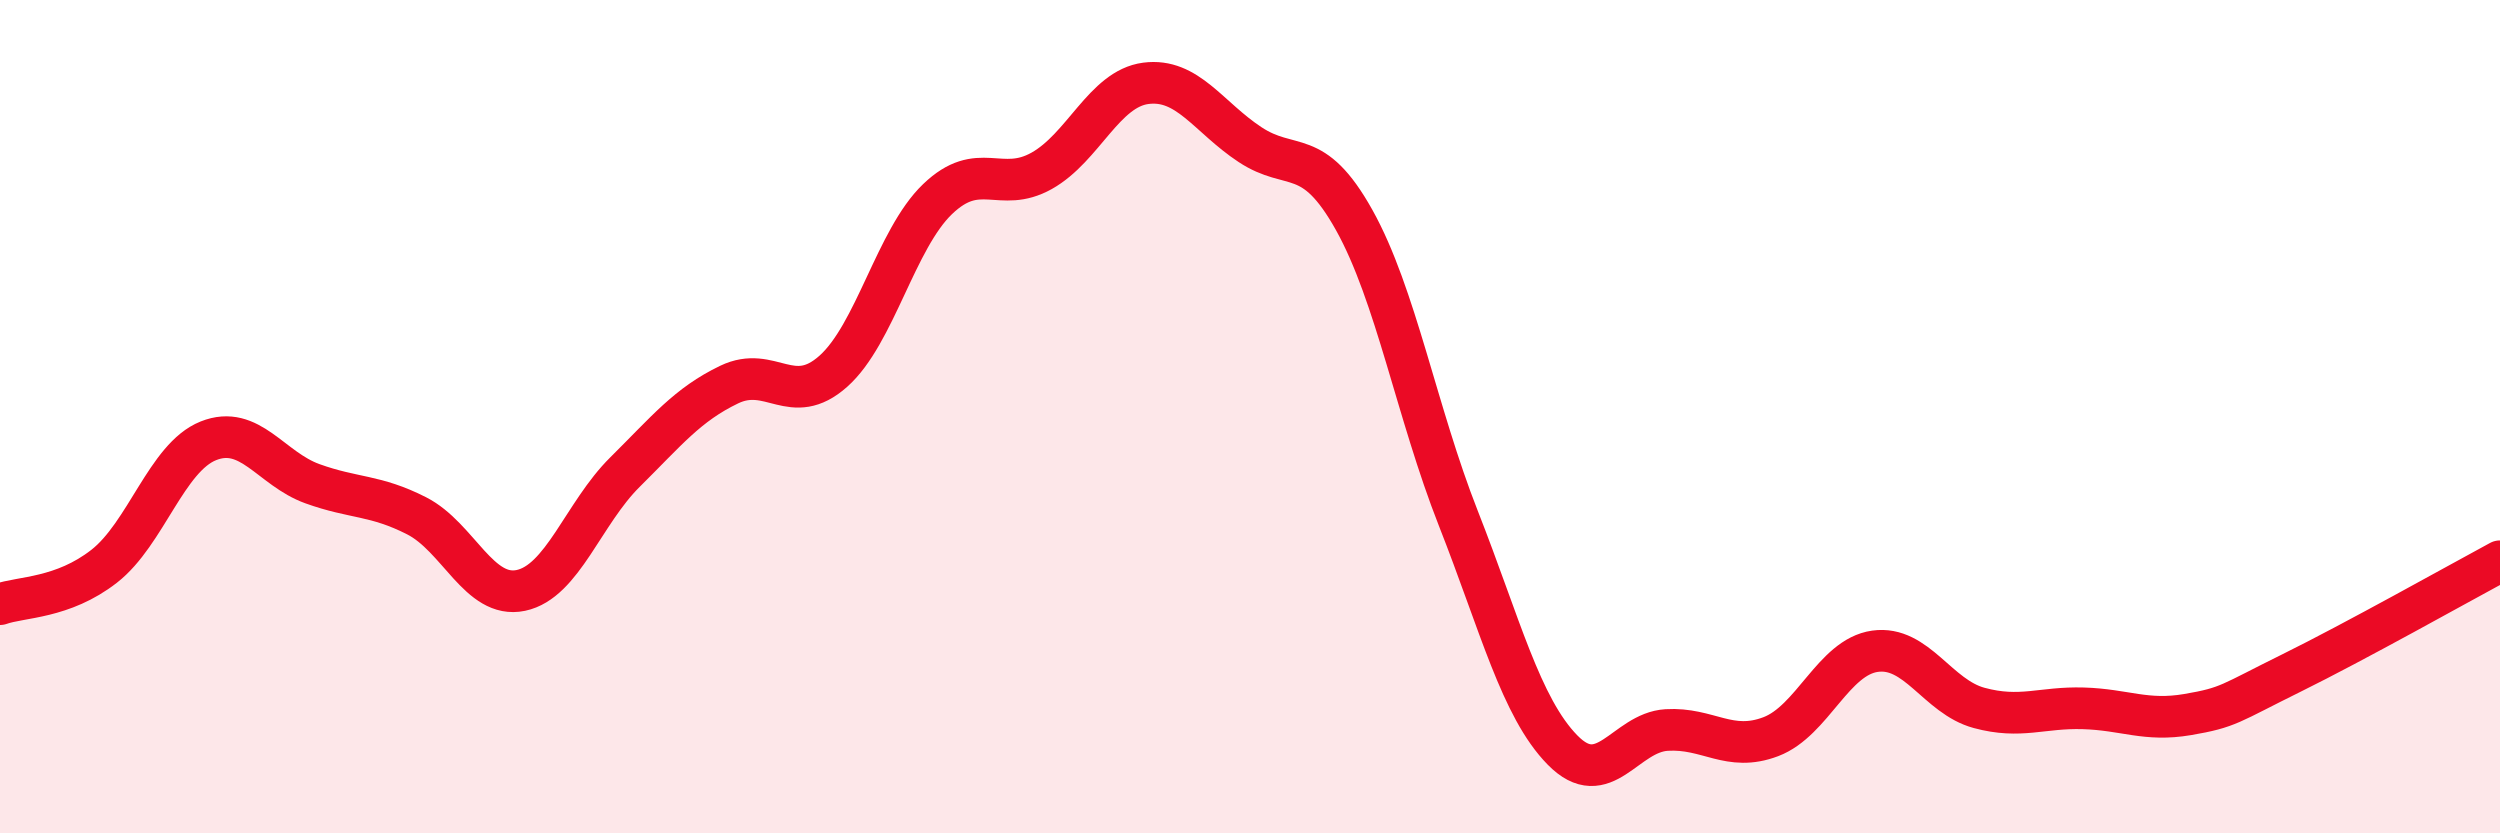
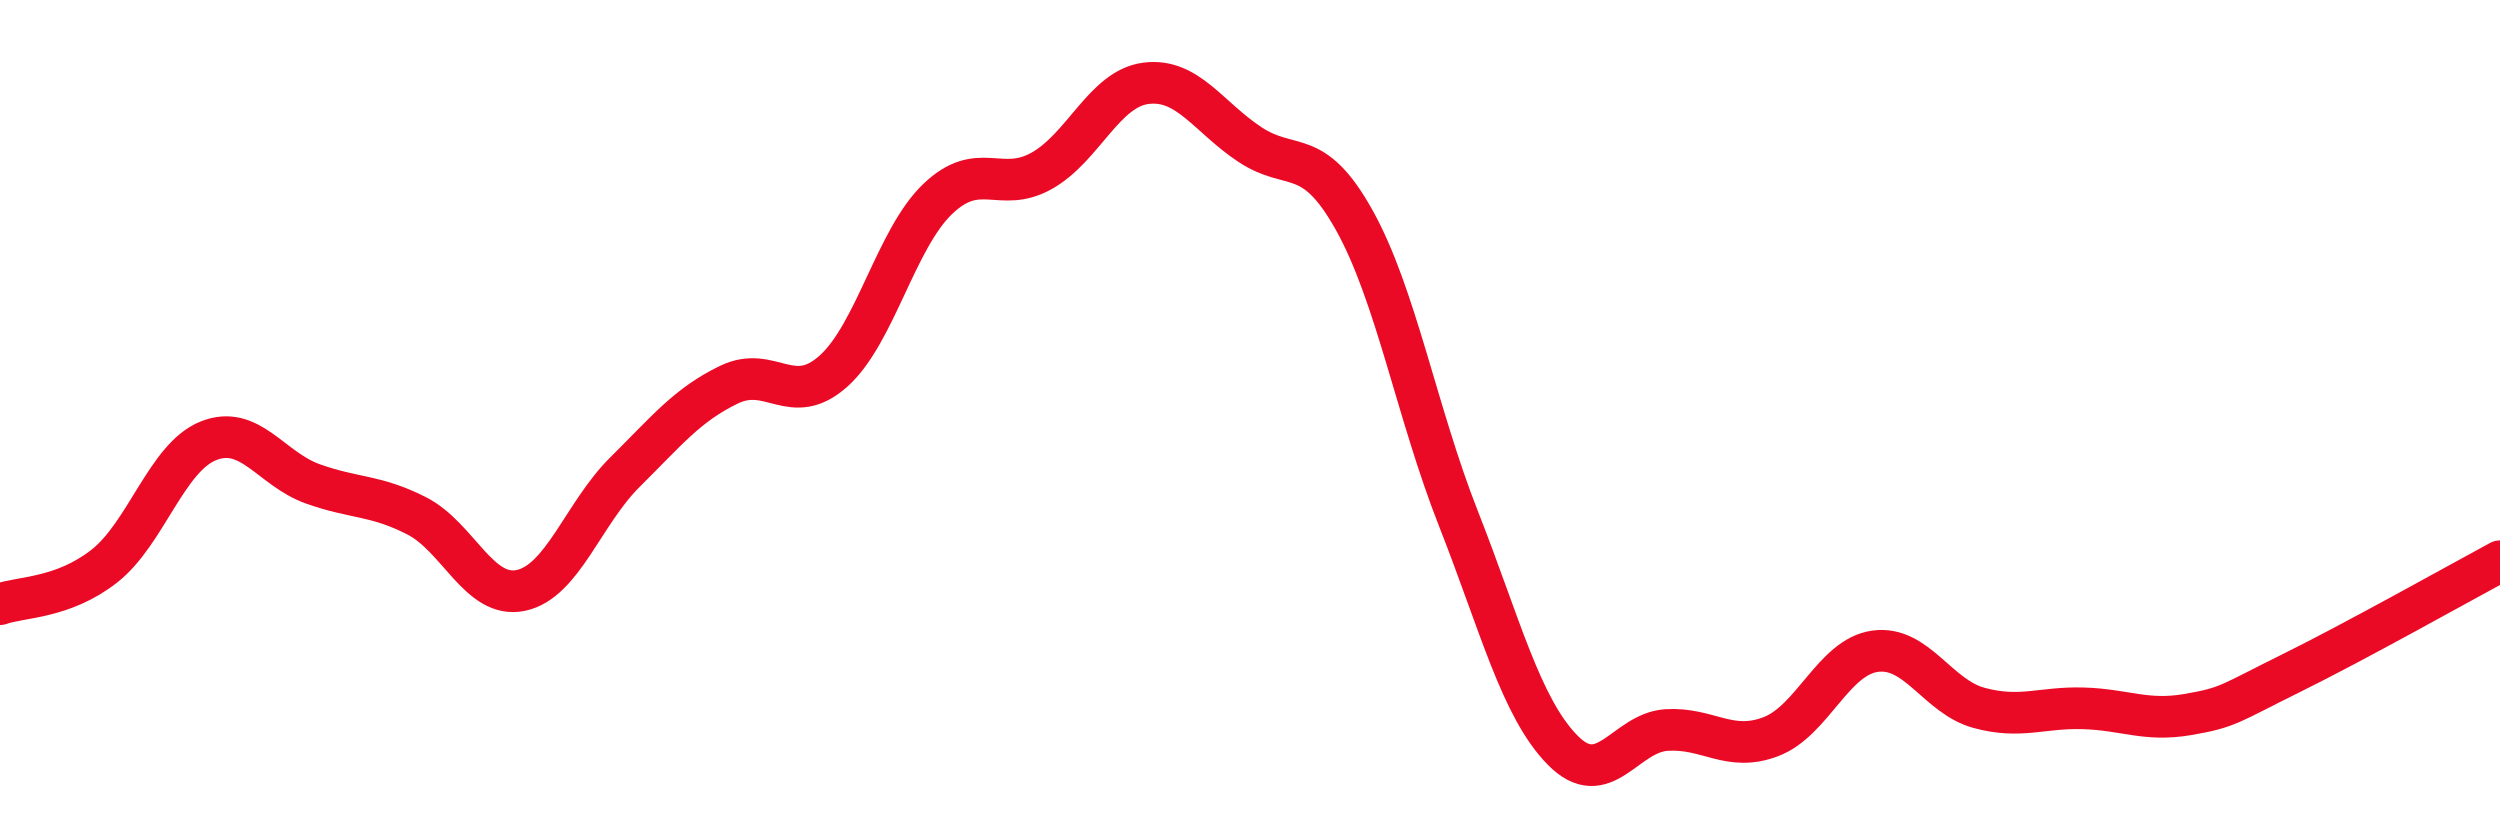
<svg xmlns="http://www.w3.org/2000/svg" width="60" height="20" viewBox="0 0 60 20">
-   <path d="M 0,14.5 C 0.5,14.32 1.5,14.37 2.5,13.59 C 3.5,12.81 4,10.98 5,10.58 C 6,10.18 6.5,11.25 7.5,11.61 C 8.5,11.97 9,11.87 10,12.38 C 11,12.89 11.5,14.38 12.5,14.17 C 13.5,13.96 14,12.32 15,11.33 C 16,10.34 16.5,9.71 17.5,9.23 C 18.5,8.75 19,9.8 20,8.91 C 21,8.02 21.5,5.74 22.5,4.78 C 23.5,3.82 24,4.66 25,4.1 C 26,3.54 26.5,2.13 27.5,2 C 28.5,1.87 29,2.81 30,3.47 C 31,4.13 31.5,3.49 32.5,5.28 C 33.5,7.07 34,9.9 35,12.44 C 36,14.98 36.5,16.98 37.5,18 C 38.5,19.02 39,17.58 40,17.52 C 41,17.46 41.5,18.06 42.5,17.68 C 43.5,17.3 44,15.77 45,15.63 C 46,15.49 46.5,16.72 47.5,16.99 C 48.5,17.26 49,16.97 50,17 C 51,17.03 51.5,17.32 52.5,17.15 C 53.5,16.98 53.5,16.89 55,16.15 C 56.5,15.41 59,14.01 60,13.47L60 20L0 20Z" fill="#EB0A25" opacity="0.1" stroke-linecap="round" stroke-linejoin="round" />
  <path d="M 0,14.5 C 0.5,14.32 1.5,14.37 2.5,13.59 C 3.5,12.81 4,10.98 5,10.58 C 6,10.18 6.5,11.25 7.5,11.61 C 8.5,11.97 9,11.87 10,12.38 C 11,12.89 11.5,14.38 12.5,14.17 C 13.5,13.96 14,12.32 15,11.33 C 16,10.34 16.5,9.71 17.5,9.23 C 18.5,8.75 19,9.8 20,8.91 C 21,8.02 21.5,5.74 22.5,4.78 C 23.5,3.82 24,4.66 25,4.1 C 26,3.54 26.5,2.13 27.5,2 C 28.5,1.87 29,2.81 30,3.47 C 31,4.13 31.5,3.49 32.5,5.28 C 33.5,7.07 34,9.9 35,12.44 C 36,14.98 36.5,16.98 37.5,18 C 38.5,19.02 39,17.58 40,17.52 C 41,17.46 41.5,18.06 42.5,17.68 C 43.5,17.3 44,15.77 45,15.63 C 46,15.49 46.5,16.72 47.5,16.99 C 48.5,17.26 49,16.97 50,17 C 51,17.03 51.5,17.32 52.5,17.15 C 53.5,16.98 53.5,16.89 55,16.15 C 56.5,15.41 59,14.01 60,13.47" stroke="#EB0A25" stroke-width="1" fill="none" stroke-linecap="round" stroke-linejoin="round" />
</svg>